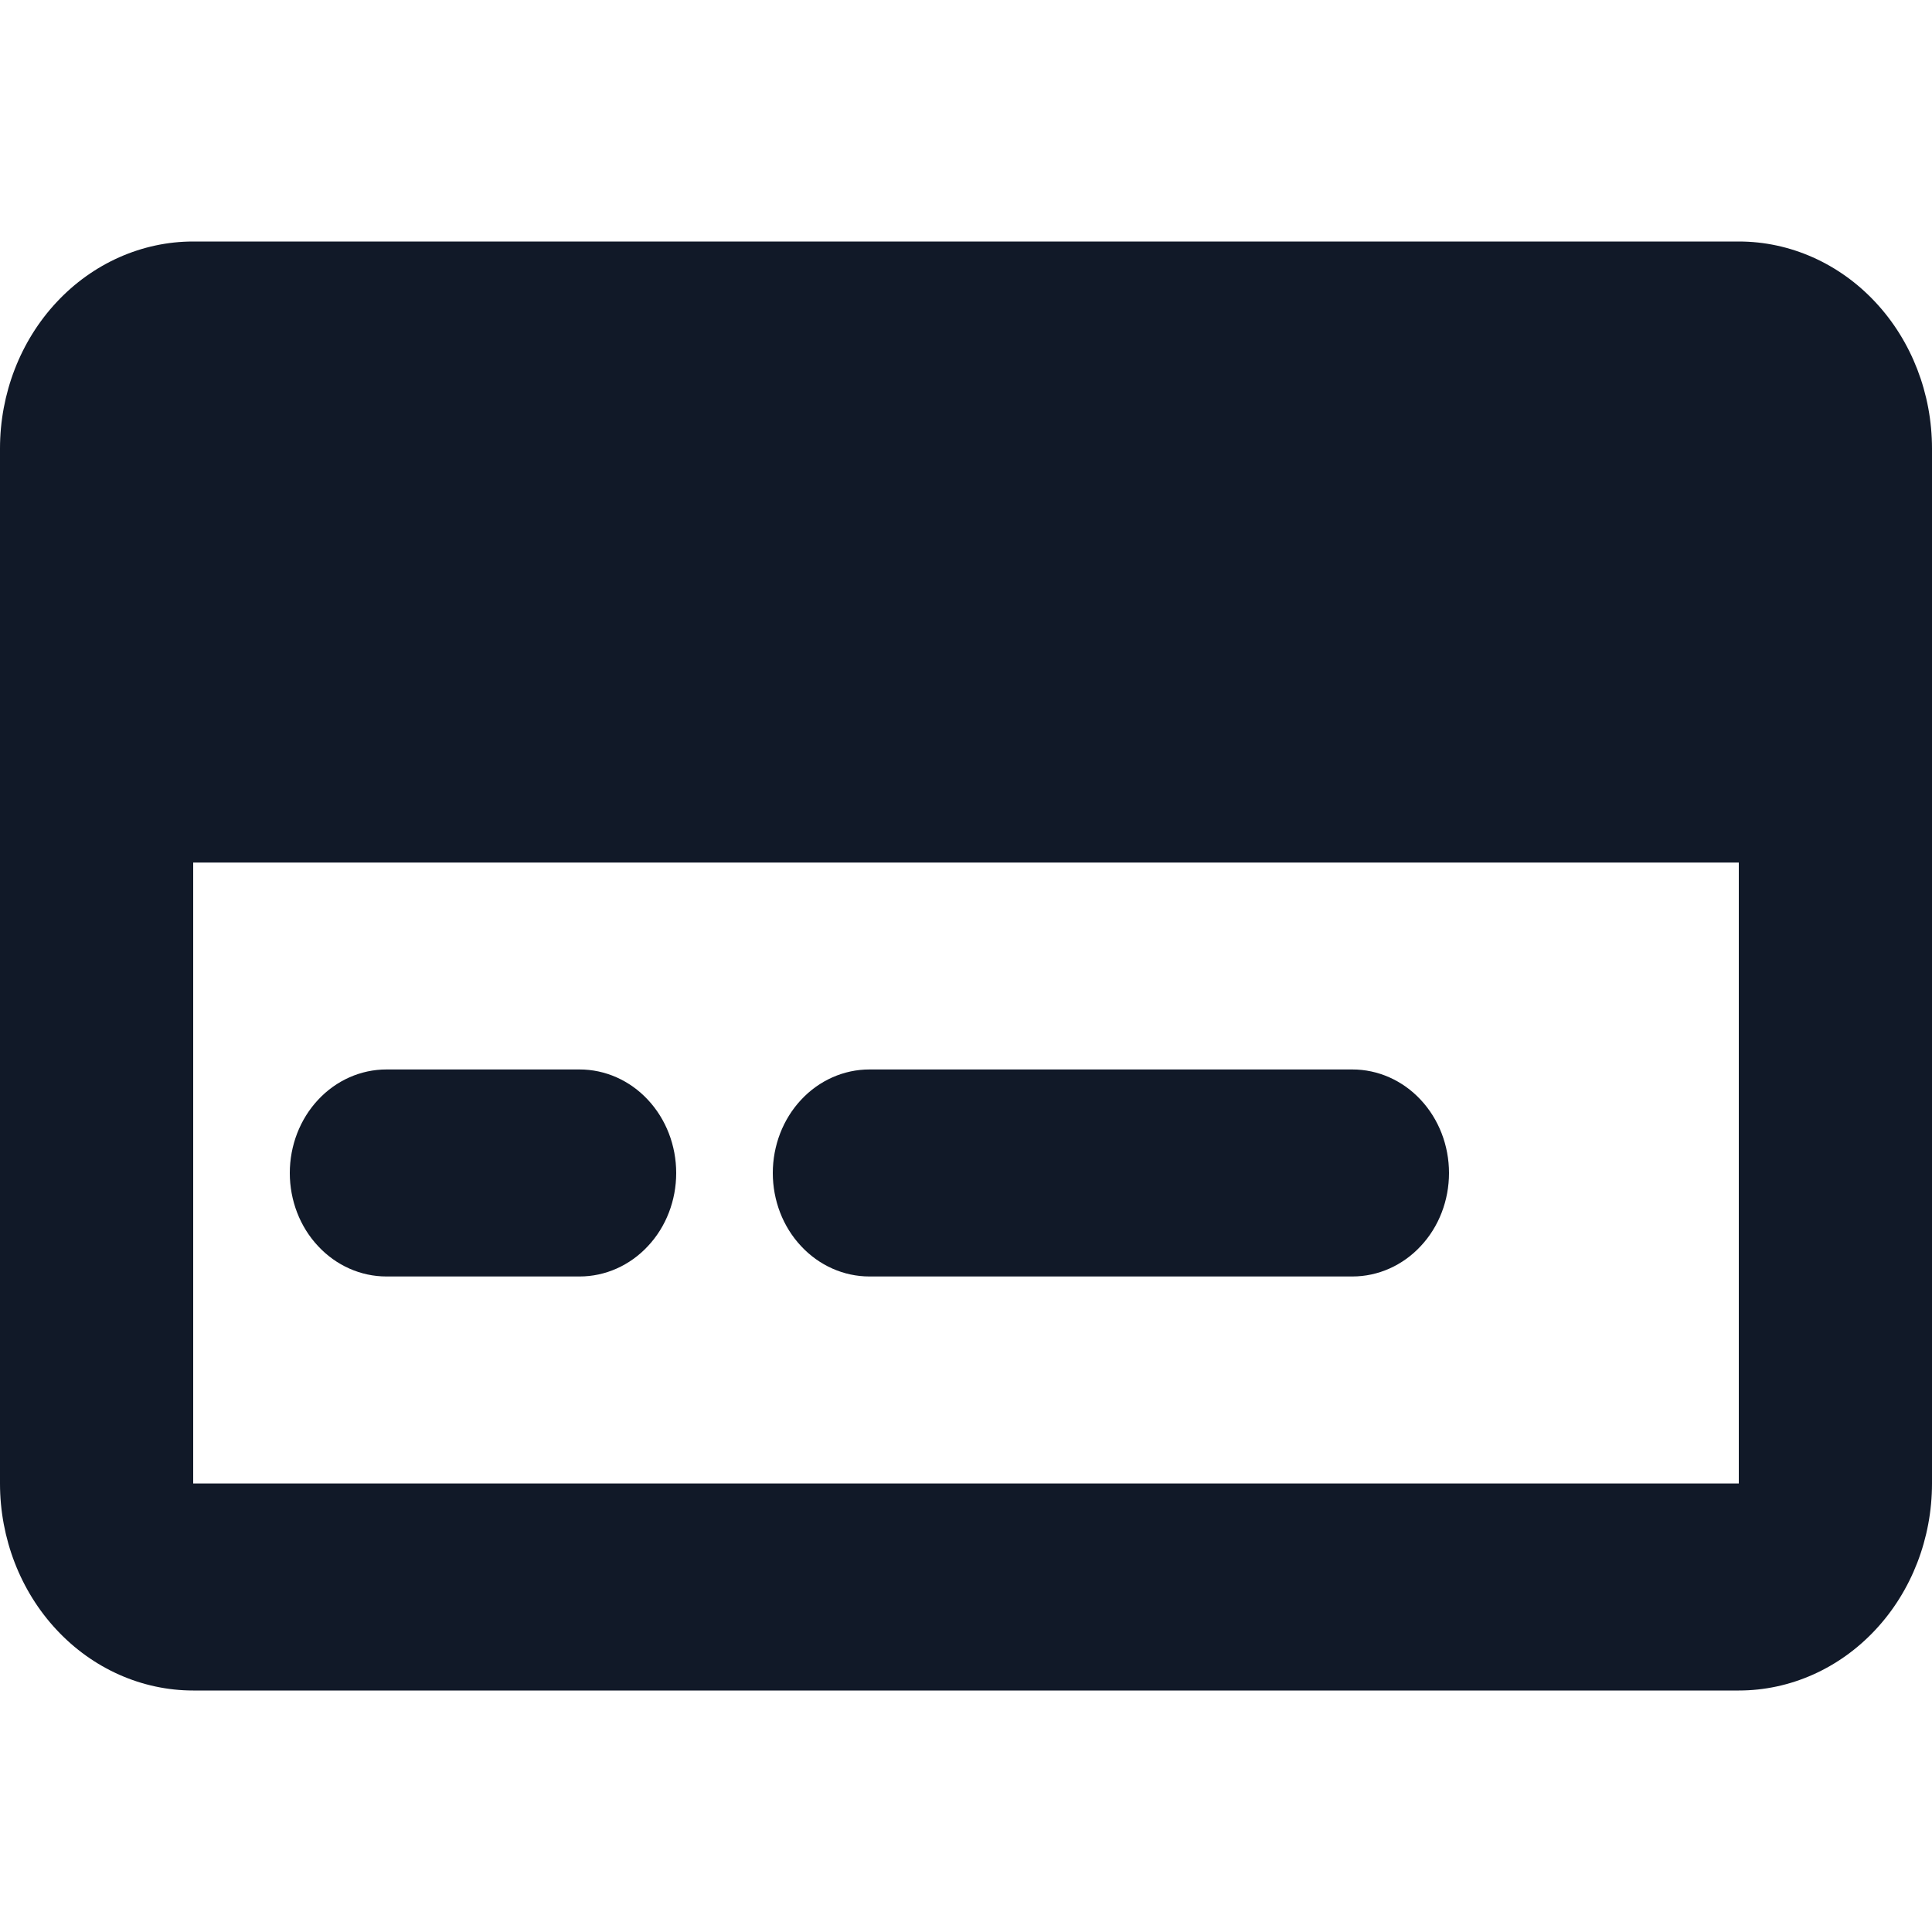
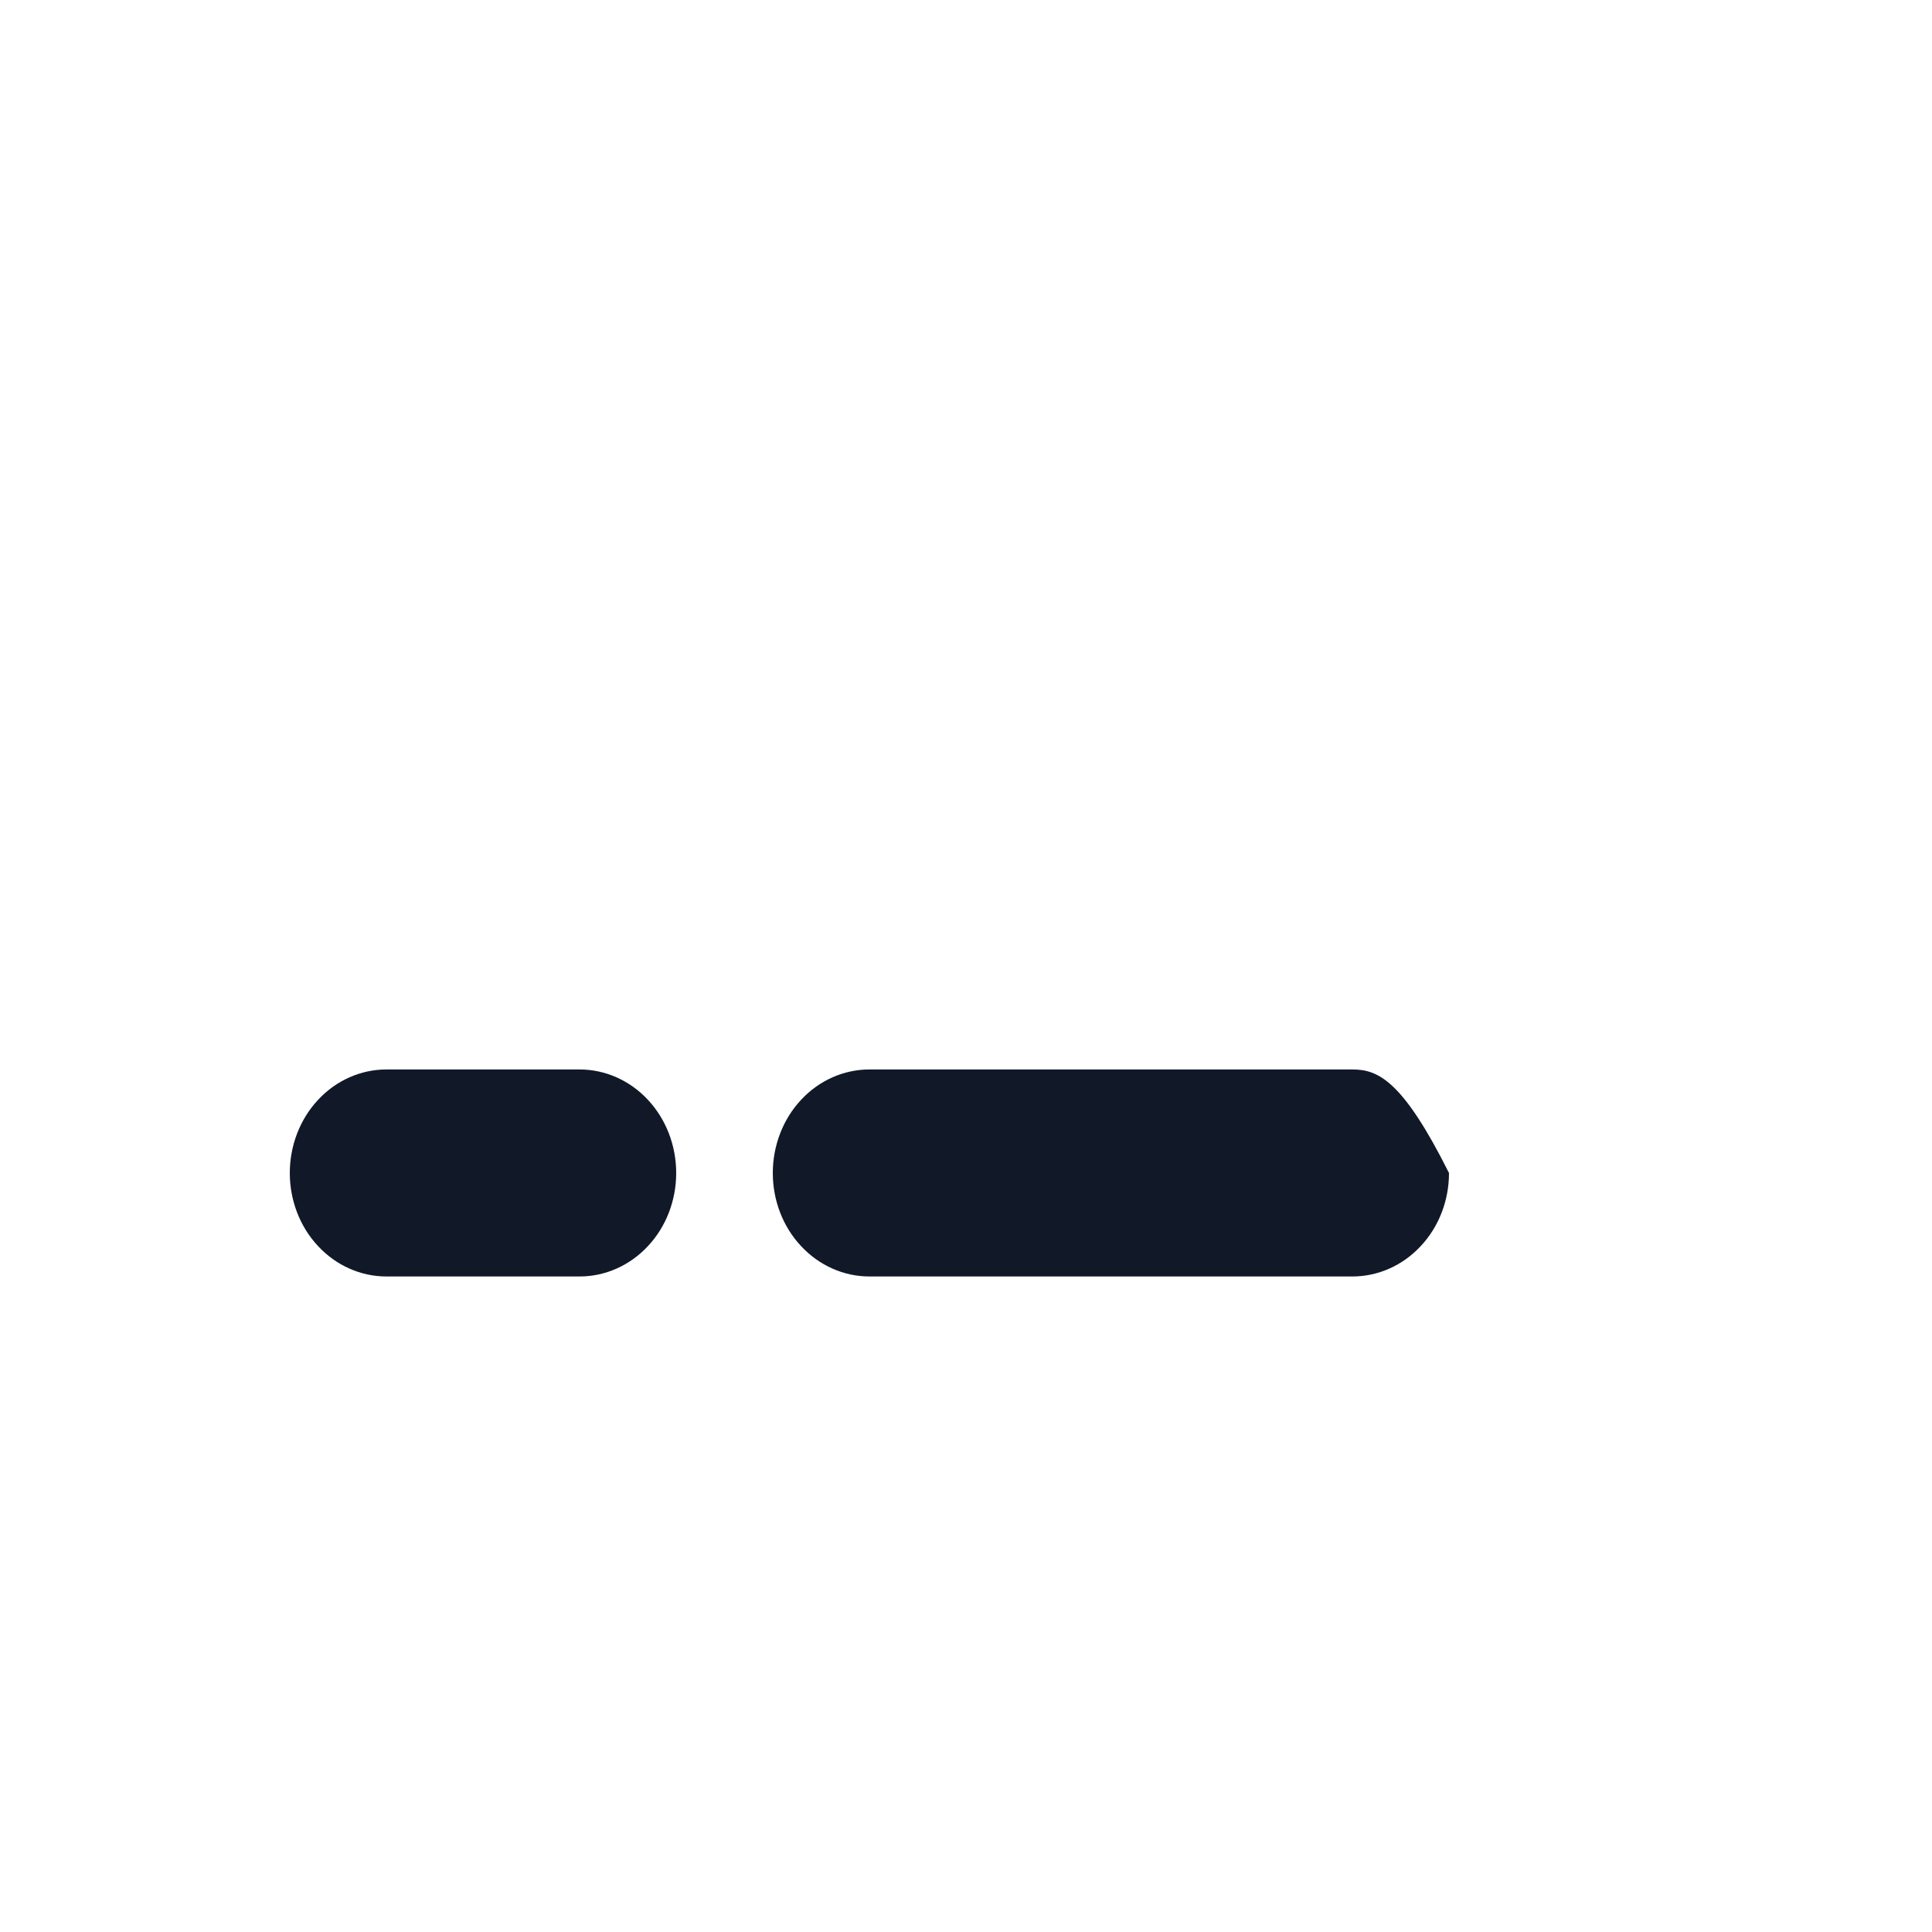
<svg xmlns="http://www.w3.org/2000/svg" width="20" height="20" viewBox="0 0 20 20" fill="none">
-   <path d="M18 2.5H2C1.47 2.5 0.961 2.726 0.586 3.128C0.211 3.529 0 4.075 0 4.643V15.357C0 15.925 0.211 16.471 0.586 16.872C0.961 17.274 1.47 17.5 2 17.5H18C18.53 17.5 19.039 17.274 19.414 16.872C19.789 16.471 20 15.925 20 15.357V4.643C20 4.075 19.789 3.529 19.414 3.128C19.039 2.726 18.53 2.5 18 2.5ZM2 15.357V8.929H18V15.357H2Z" fill="#111928" />
  <path d="M6 11.071H4C3.735 11.071 3.48 11.184 3.293 11.385C3.105 11.586 3 11.859 3 12.143C3 12.427 3.105 12.7 3.293 12.9C3.48 13.101 3.735 13.214 4 13.214H6C6.265 13.214 6.52 13.101 6.707 12.9C6.895 12.7 7 12.427 7 12.143C7 11.859 6.895 11.586 6.707 11.385C6.52 11.184 6.265 11.071 6 11.071Z" fill="#111928" />
-   <path d="M14 11.071H9C8.735 11.071 8.48 11.184 8.293 11.385C8.105 11.586 8 11.859 8 12.143C8 12.427 8.105 12.7 8.293 12.9C8.48 13.101 8.735 13.214 9 13.214H14C14.265 13.214 14.52 13.101 14.707 12.9C14.895 12.7 15 12.427 15 12.143C15 11.859 14.895 11.586 14.707 11.385C14.52 11.184 14.265 11.071 14 11.071Z" fill="#111928" />
+   <path d="M14 11.071H9C8.735 11.071 8.48 11.184 8.293 11.385C8.105 11.586 8 11.859 8 12.143C8 12.427 8.105 12.7 8.293 12.9C8.48 13.101 8.735 13.214 9 13.214H14C14.265 13.214 14.52 13.101 14.707 12.9C14.895 12.7 15 12.427 15 12.143C14.52 11.184 14.265 11.071 14 11.071Z" fill="#111928" />
</svg>